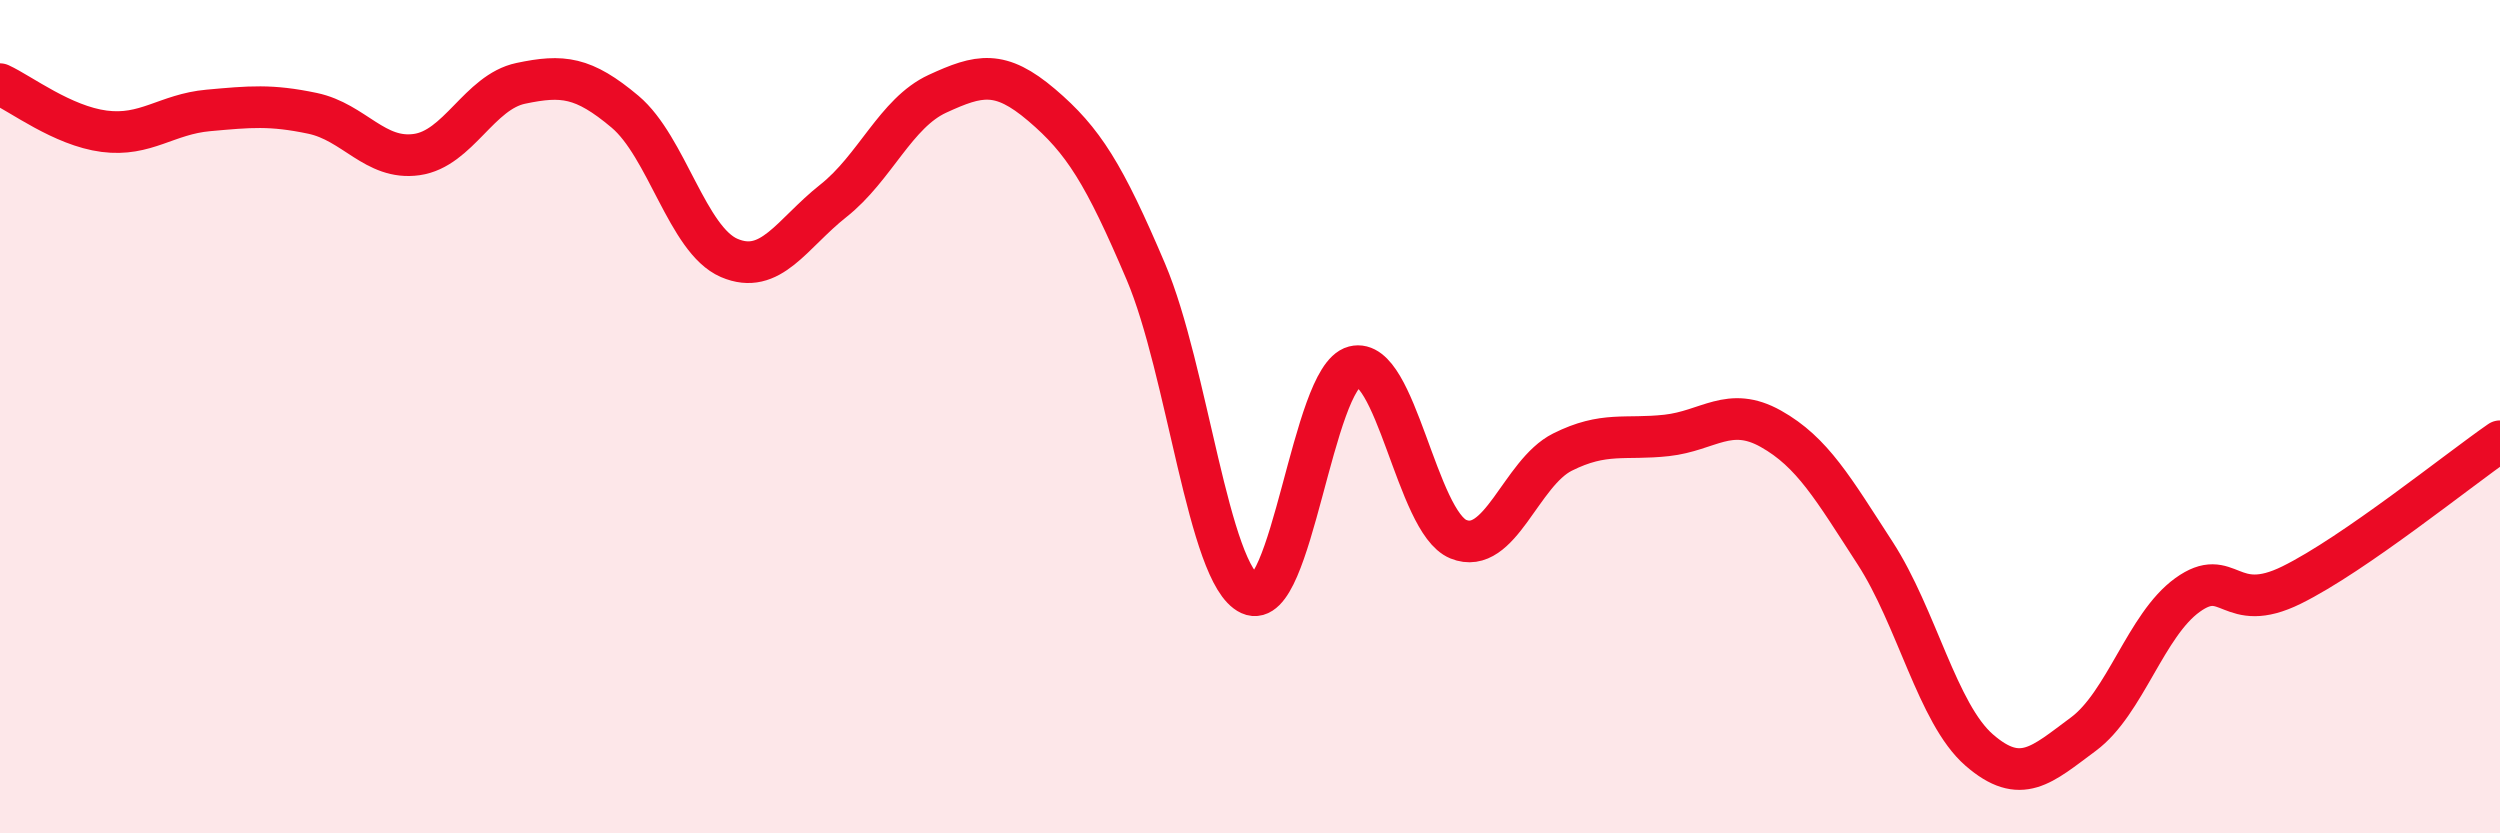
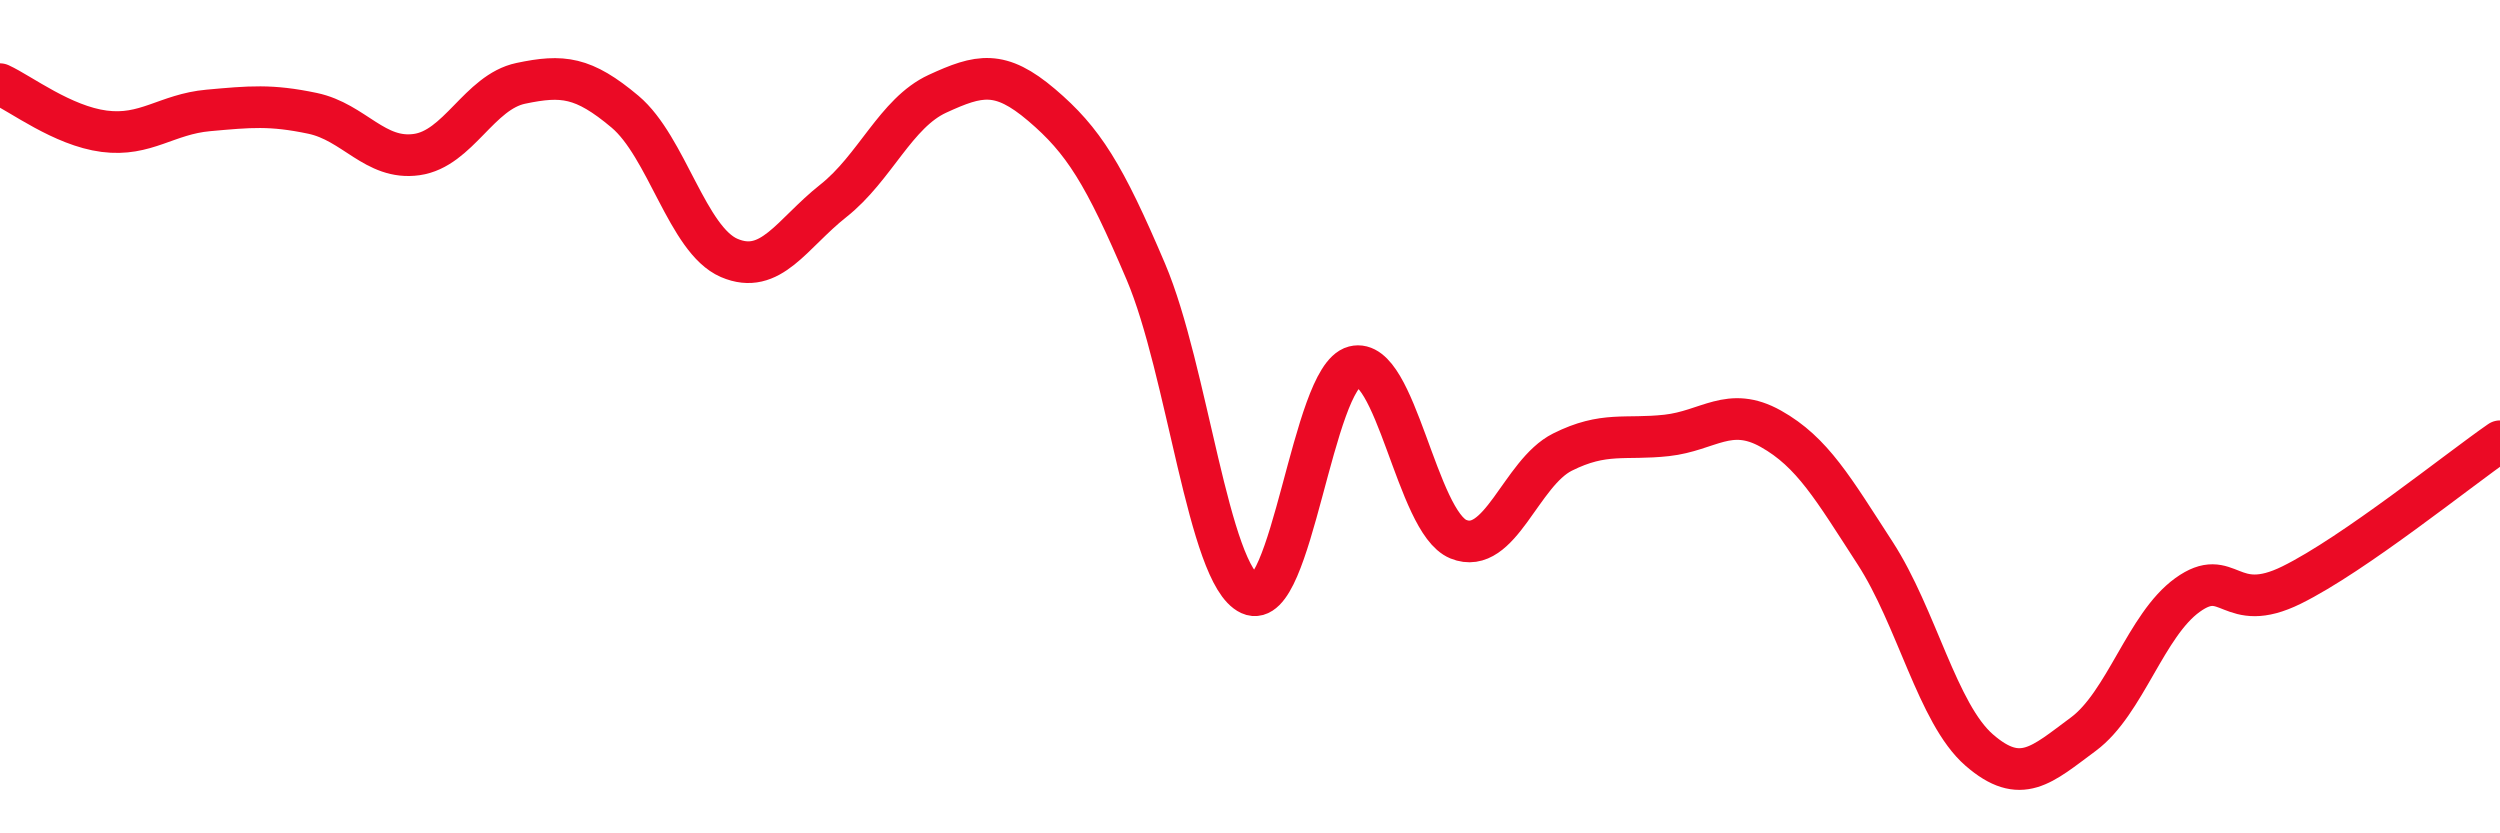
<svg xmlns="http://www.w3.org/2000/svg" width="60" height="20" viewBox="0 0 60 20">
-   <path d="M 0,2.02 C 0.5,2.25 1.5,3.02 2.5,3.15 C 3.5,3.28 4,2.74 5,2.65 C 6,2.56 6.5,2.51 7.5,2.72 C 8.5,2.93 9,3.85 10,3.71 C 11,3.57 11.5,2.21 12.5,2 C 13.5,1.79 14,1.84 15,2.68 C 16,3.52 16.5,5.76 17.5,6.19 C 18.5,6.62 19,5.61 20,4.82 C 21,4.03 21.5,2.71 22.5,2.25 C 23.5,1.79 24,1.67 25,2.52 C 26,3.37 26.5,4.17 27.5,6.52 C 28.5,8.87 29,13.8 30,14.26 C 31,14.72 31.5,9.06 32.5,8.8 C 33.5,8.54 34,12.53 35,12.94 C 36,13.35 36.5,11.35 37.5,10.85 C 38.5,10.35 39,10.56 40,10.45 C 41,10.34 41.5,9.73 42.5,10.29 C 43.5,10.85 44,11.73 45,13.27 C 46,14.81 46.5,17.13 47.5,18 C 48.5,18.87 49,18.36 50,17.62 C 51,16.88 51.5,15 52.5,14.28 C 53.5,13.56 53.5,14.78 55,14.04 C 56.5,13.3 59,11.28 60,10.59L60 20L0 20Z" fill="#EB0A25" opacity="0.1" stroke-linecap="round" stroke-linejoin="round" />
  <path d="M 0,2.02 C 0.5,2.25 1.5,3.02 2.5,3.15 C 3.5,3.28 4,2.74 5,2.65 C 6,2.56 6.5,2.51 7.5,2.72 C 8.5,2.93 9,3.85 10,3.71 C 11,3.57 11.5,2.21 12.5,2 C 13.5,1.79 14,1.84 15,2.68 C 16,3.52 16.5,5.76 17.5,6.19 C 18.5,6.62 19,5.61 20,4.82 C 21,4.03 21.5,2.71 22.5,2.25 C 23.5,1.79 24,1.67 25,2.52 C 26,3.37 26.5,4.17 27.5,6.52 C 28.5,8.87 29,13.8 30,14.26 C 31,14.72 31.5,9.06 32.5,8.8 C 33.5,8.54 34,12.53 35,12.94 C 36,13.35 36.5,11.35 37.5,10.85 C 38.5,10.35 39,10.56 40,10.45 C 41,10.34 41.5,9.73 42.5,10.29 C 43.5,10.85 44,11.73 45,13.27 C 46,14.81 46.5,17.13 47.5,18 C 48.5,18.87 49,18.36 50,17.62 C 51,16.88 51.5,15 52.5,14.28 C 53.5,13.56 53.5,14.78 55,14.04 C 56.5,13.3 59,11.28 60,10.59" stroke="#EB0A25" stroke-width="1" fill="none" stroke-linecap="round" stroke-linejoin="round" />
</svg>